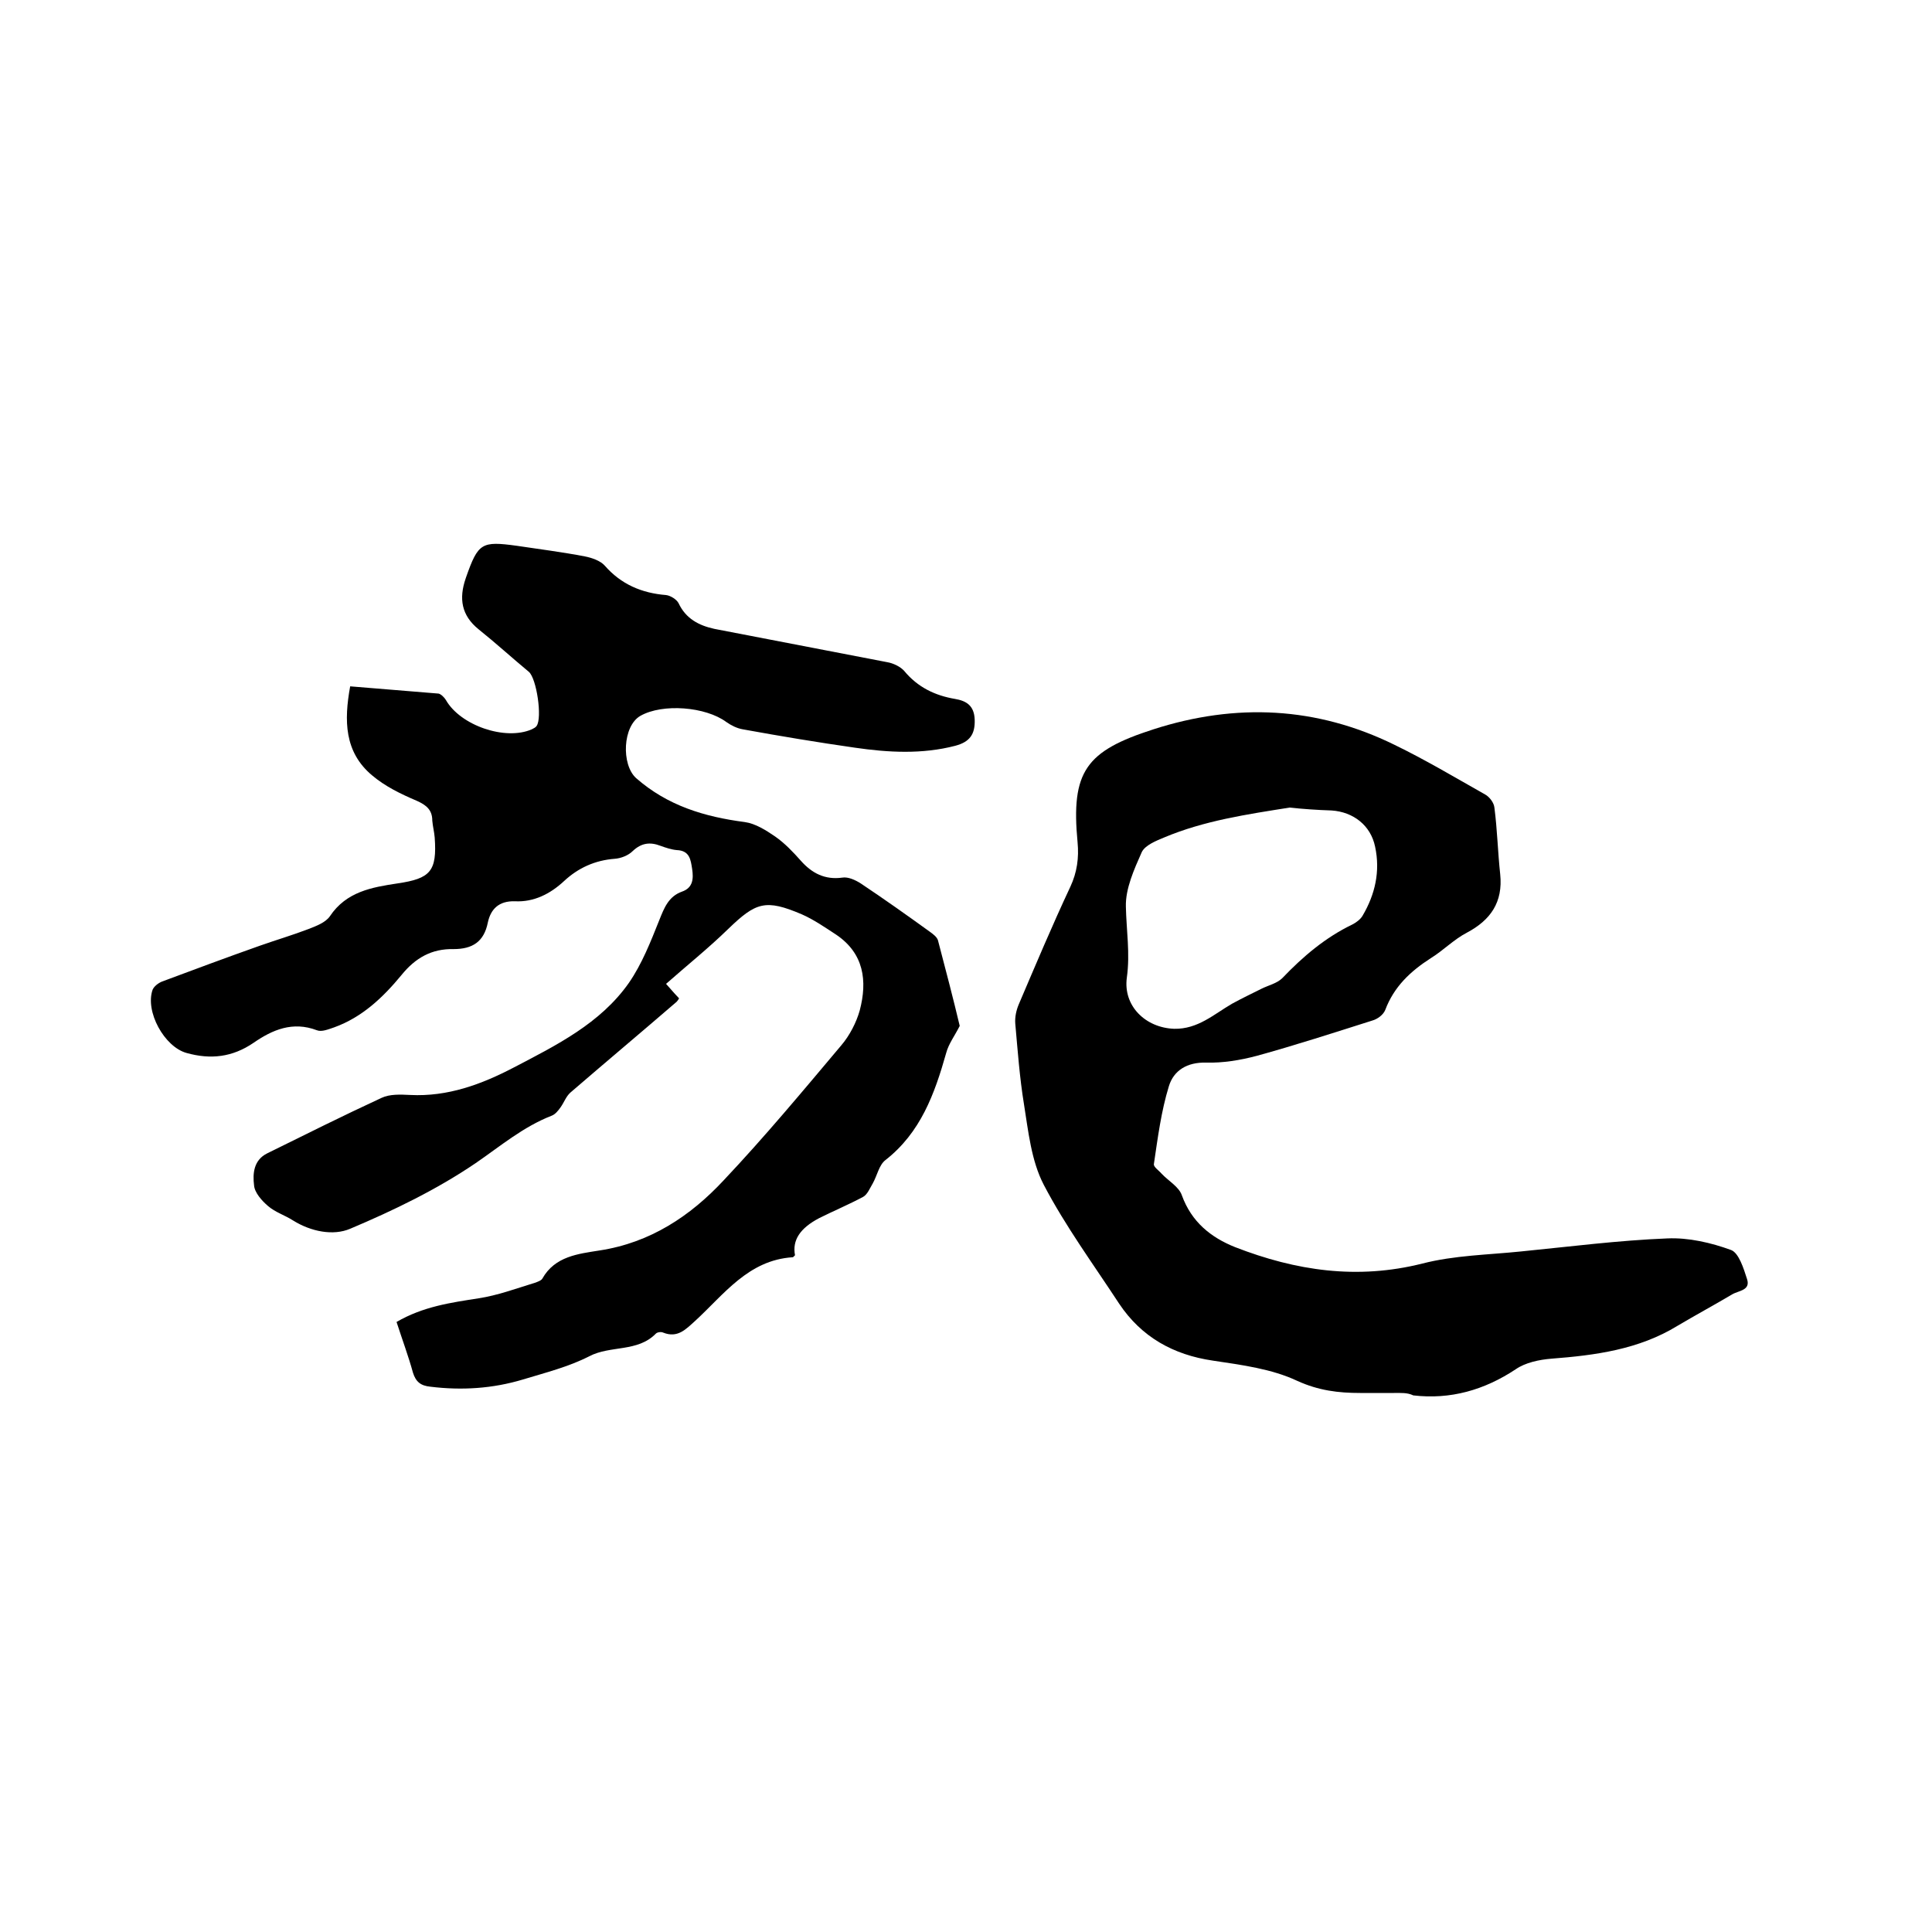
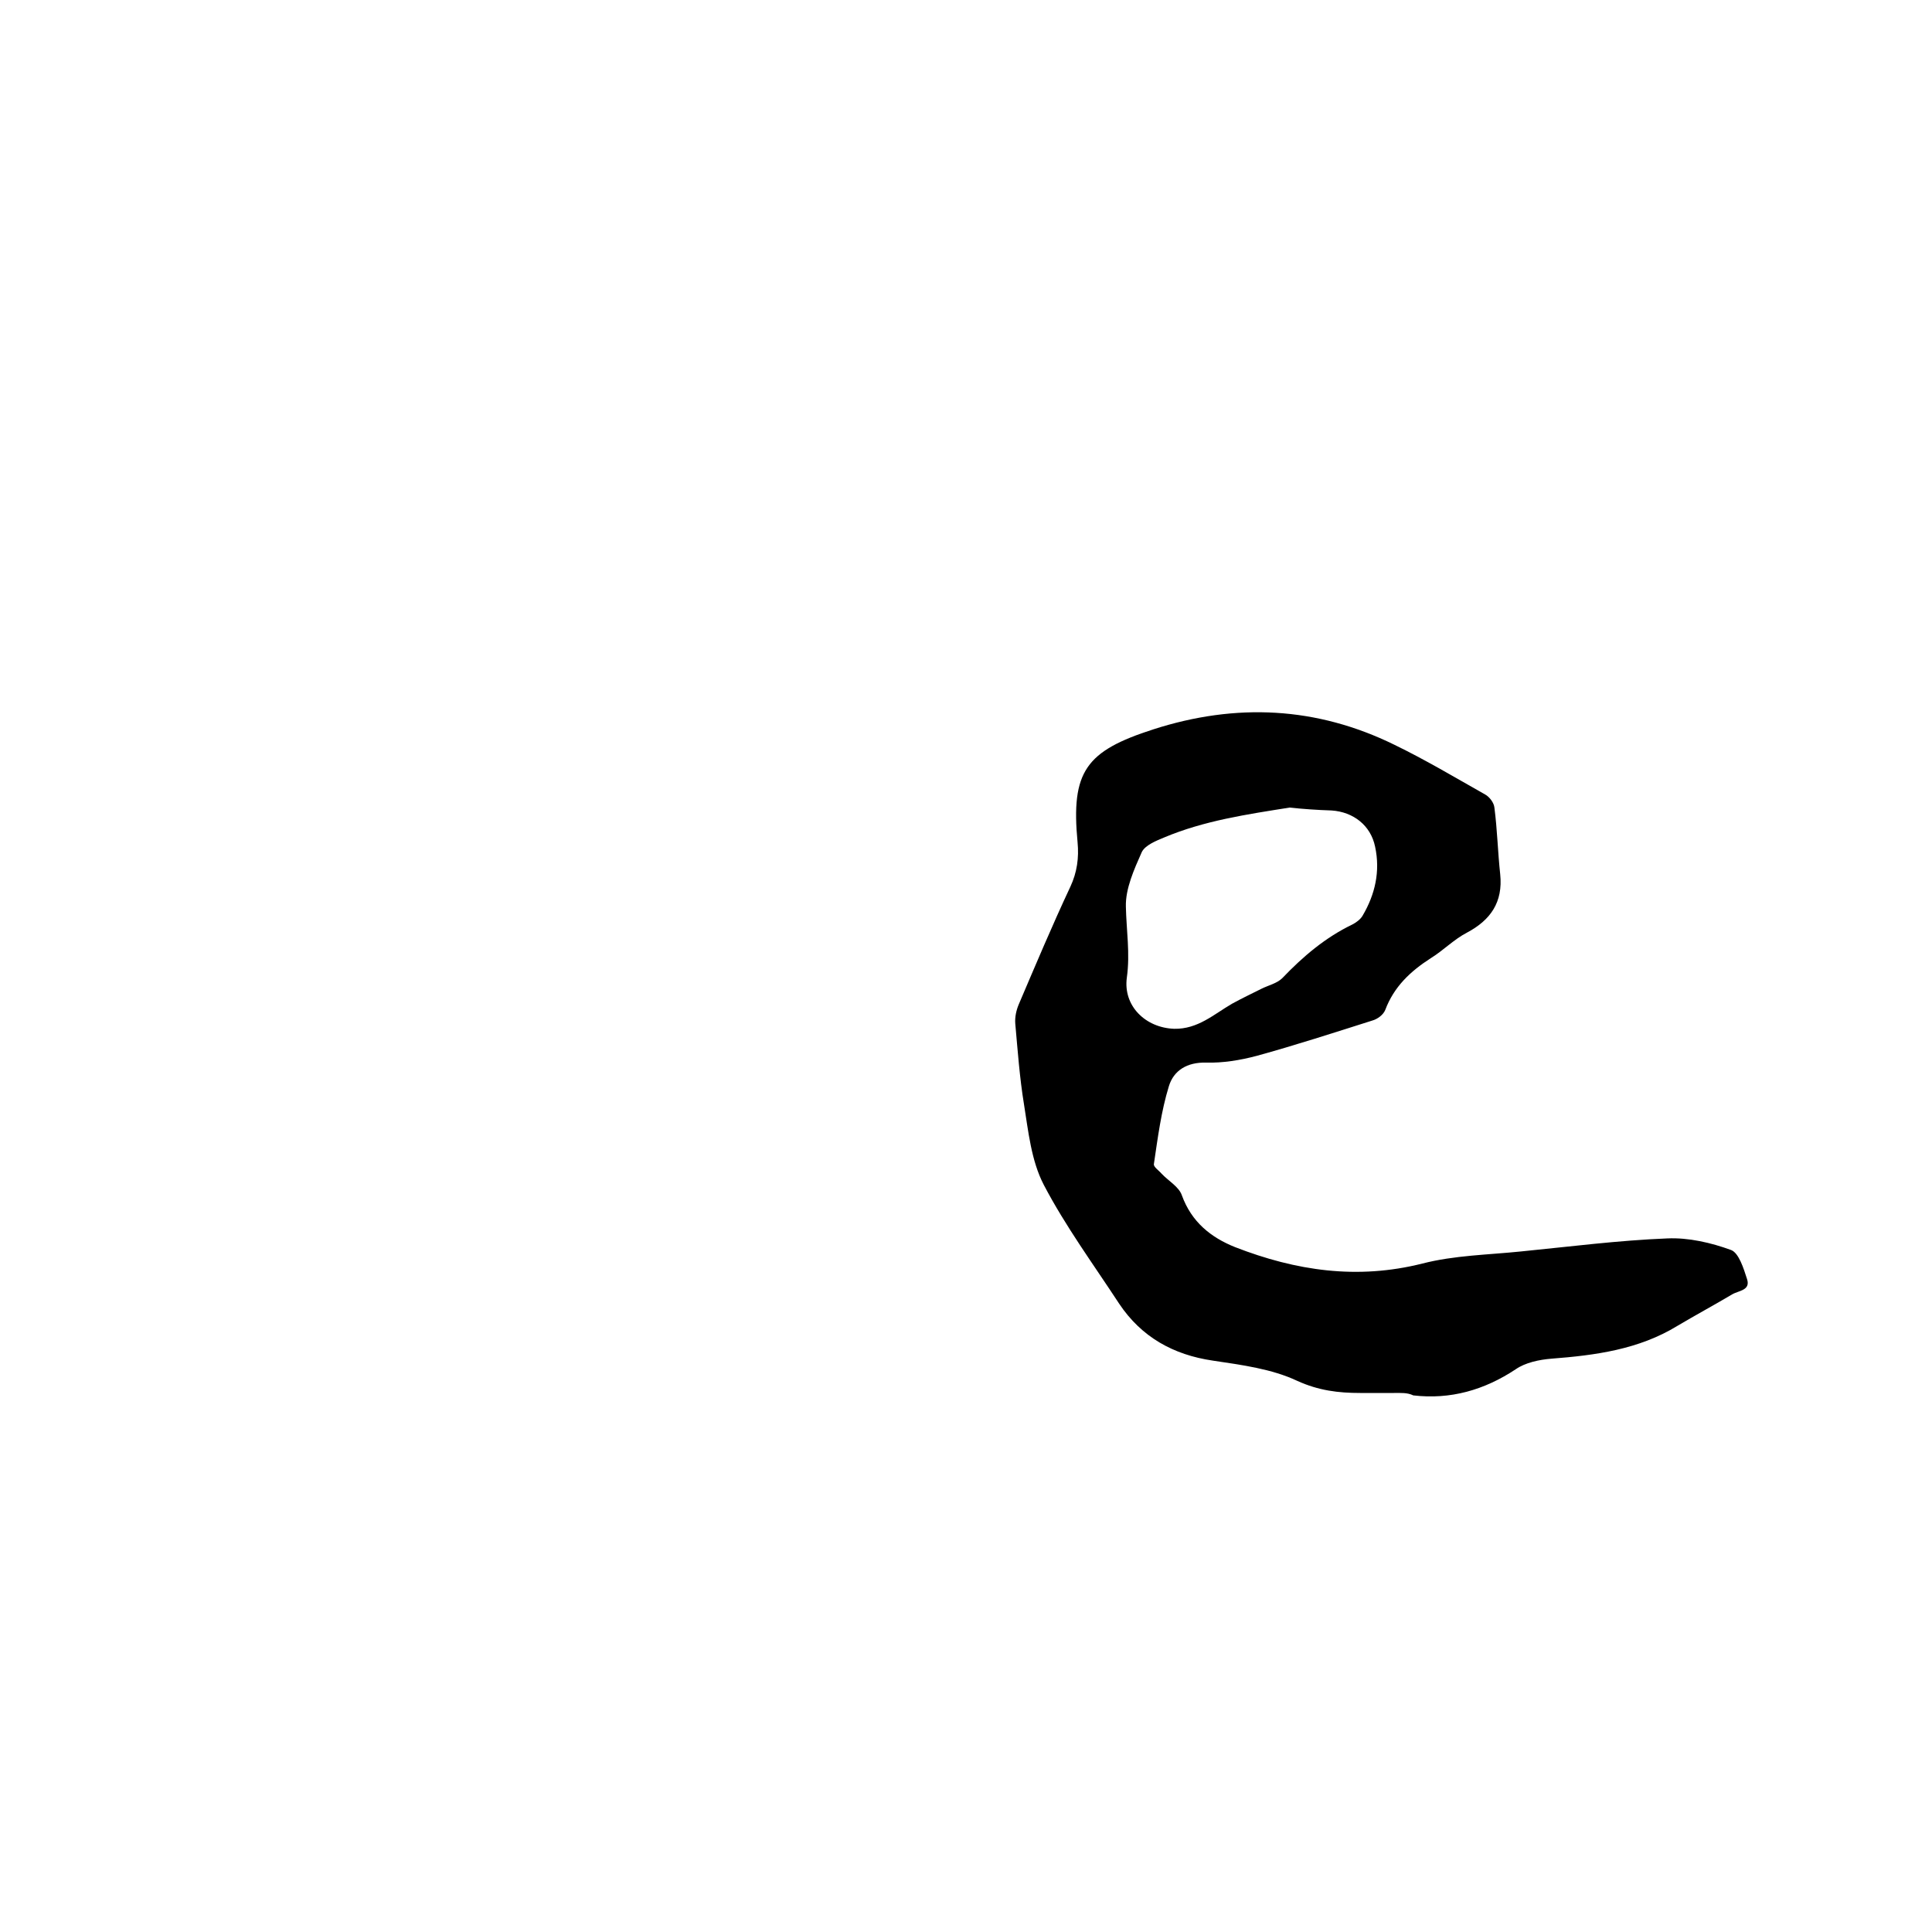
<svg xmlns="http://www.w3.org/2000/svg" enable-background="new 0 0 400 400" viewBox="0 0 400 400">
-   <path d="m82.1 273.7c5.5-3.2 11.2-4 17-4.9 3.9-.6 7.7-2 11.6-3.2.6-.2 1.4-.5 1.6-.9 2.6-4.6 7.4-5.1 11.8-5.8 10.5-1.6 18.8-7.1 25.7-14.5 8.5-9 16.4-18.5 24.4-28 1.7-2 3.1-4.7 3.8-7.2 1.6-6.1.9-11.8-4.9-15.7-2.3-1.5-4.6-3.1-7.1-4.2-7.5-3.2-9.5-2.5-15.2 3-4.1 4-8.6 7.6-12.9 11.4 1.6 1.8 2.1 2.4 2.7 3-.2.3-.3.5-.5.7-7.3 6.3-14.7 12.5-22 18.8-.9.8-1.3 2-2 3-.5.7-1.1 1.5-1.9 1.8-5.9 2.3-10.6 6.3-15.7 9.8-8.1 5.5-17 9.8-26 13.6-3.5 1.5-8.1.6-11.8-1.7-1.7-1.1-3.7-1.7-5.2-3-1.3-1.1-2.8-2.8-2.9-4.3-.3-2.4-.1-5.2 2.7-6.6 7.9-3.9 15.7-7.8 23.7-11.5 1.7-.8 3.9-.7 5.9-.6 7.8.4 14.8-2.2 21.5-5.7 8.8-4.6 17.9-9.1 23.8-17.5 2.7-3.9 4.5-8.5 6.3-13 1-2.5 1.9-4.9 4.7-5.9 2.3-.8 2.4-2.7 2.1-4.7-.3-1.9-.5-3.8-3.2-3.9-1.1-.1-2.3-.5-3.4-.9-2.1-.8-3.9-.6-5.7 1.1-.9.9-2.4 1.5-3.7 1.6-4.1.3-7.6 1.9-10.5 4.6s-6.3 4.4-10.2 4.2c-3.3-.1-5 1.6-5.6 4.4-.8 4-3.2 5.5-7.1 5.5-4.5-.1-7.9 1.8-10.8 5.4-3.8 4.6-8.1 8.7-13.9 10.8-1.2.4-2.6 1-3.6.6-5-1.9-9.2-.1-13.1 2.6-4.4 3-8.9 3.5-13.9 2.1-4.6-1.3-8.6-8.6-7-13.1.3-.7 1.2-1.4 2-1.7 6.7-2.5 13.4-5 20.2-7.4 3.4-1.2 6.8-2.2 10.2-3.5 1.5-.6 3.4-1.3 4.3-2.6 3.4-5.1 8.7-6 14-6.8 6.8-1 8.2-2.5 7.7-9.5-.1-1.2-.4-2.3-.5-3.5 0-2.2-1.2-3.2-3.2-4.1-3.3-1.4-6.6-3-9.3-5.3-5.7-4.8-5.8-11.3-4.5-18.4l18.3 1.5c.5.1 1.2.8 1.5 1.3 3 5.3 12.3 8.5 17.8 6.1.4-.2.8-.4 1-.7 1.2-1.7 0-9.8-1.6-11.2-3.5-2.9-6.9-6-10.4-8.8-3.6-2.9-4.1-6.4-2.7-10.5 0-.1.1-.2.1-.3 2.5-7.1 3.2-7.5 10.5-6.5 4.7.7 9.4 1.3 14.1 2.2 1.5.3 3.2.9 4.1 1.9 3.4 3.9 7.7 5.7 12.7 6.1.9.1 2.2.9 2.6 1.7 1.5 3.2 4.2 4.6 7.4 5.3 11.9 2.3 23.9 4.6 35.8 6.9 1.2.2 2.7.9 3.5 1.8 2.8 3.4 6.4 5.1 10.5 5.8 2.4.4 4 1.4 4.1 4.3.1 3-1 4.6-4 5.4-6.9 1.8-13.9 1.4-20.8.4-7.7-1.1-15.5-2.4-23.2-3.8-1.2-.2-2.4-.8-3.4-1.5-4.3-3.2-13.2-3.9-17.8-1.3-3.7 2.1-4 10.1-.9 12.9 6.5 5.7 14.1 8 22.5 9.1 2.2.3 4.4 1.7 6.3 3 2 1.4 3.7 3.2 5.3 5 2.3 2.6 5 4 8.6 3.5 1.2-.2 2.7.5 3.8 1.2 4.8 3.2 9.6 6.6 14.3 10 .7.5 1.5 1.1 1.7 1.8 1.6 6.1 3.2 12.2 4.5 17.7-1 2-2.3 3.7-2.8 5.6-2.4 8.5-5.3 16.5-12.6 22.2-1.3 1-1.7 3.2-2.6 4.8-.6 1-1.1 2.3-2 2.8-3 1.6-6.1 2.9-9.1 4.4-4 2.1-5.6 4.6-5 7.7-.2.1-.3.4-.5.4-9.2.6-14.2 7.7-20.2 13.2-1.9 1.7-3.6 3.6-6.6 2.4-.4-.2-1.2-.1-1.5.2-3.8 3.9-9.4 2.4-13.8 4.7-4.3 2.2-9.1 3.4-13.7 4.8-6.3 1.9-12.7 2.3-19.2 1.5-2-.2-3-1-3.6-2.9-.9-3.3-2.2-6.8-3.4-10.5z" />
  <path d="m288.6 288.4c-2.3 0-4.7 0-7 0-4.5 0-8.6-.5-13-2.5-5.3-2.5-11.5-3.3-17.5-4.2-8.2-1.2-14.8-4.9-19.4-11.8-5.3-8.1-11.1-16-15.6-24.6-2.6-5-3.2-11.1-4.1-16.7-.9-5.5-1.3-11.1-1.8-16.7-.1-1.3.2-2.7.7-3.9 3.5-8.2 6.9-16.3 10.7-24.4 1.4-3 1.8-6 1.5-9.2-1.4-14.7 1.7-18.9 15.7-23.4 17.1-5.5 33.8-4.7 49.9 3.2 6.4 3.1 12.6 6.8 18.8 10.3.9.5 1.8 1.7 1.9 2.7.6 4.6.7 9.2 1.2 13.8.6 5.8-2 9.5-6.9 12.1-2.7 1.4-4.9 3.7-7.5 5.3-4.2 2.7-7.6 5.9-9.4 10.7-.4 1-1.6 1.9-2.7 2.2-7.9 2.5-15.9 5.1-23.9 7.3-3.4.9-7 1.5-10.5 1.4-3.9-.1-6.7 1.6-7.7 4.9-1.6 5.2-2.3 10.7-3.1 16.1-.1.6 1 1.3 1.6 2 1.4 1.5 3.6 2.7 4.2 4.5 2 5.5 6 8.7 11 10.7 12.6 4.9 25.3 6.8 38.8 3.4 6.6-1.7 13.6-1.8 20.4-2.5 10.1-1 20.2-2.3 30.3-2.7 4.4-.2 9.1.9 13.2 2.4 1.6.6 2.6 3.8 3.3 6 .8 2.4-1.8 2.4-3.1 3.2-3.7 2.2-7.6 4.3-11.3 6.5-8 4.9-17 6.1-26.1 6.8-2.5.2-5.4.8-7.4 2.2-6.5 4.3-13.5 6.3-21.2 5.4-1.2-.6-2.6-.5-4-.5zm-21.6-121.2c-8.8 1.4-17.7 2.7-26 6.2-1.7.7-3.9 1.6-4.6 3-1.6 3.6-3.4 7.6-3.3 11.3.1 4.9.9 9.7.2 14.7-.8 5.9 3.9 10.4 9.8 10.6 4.9.1 8.2-3 12-5.2 2-1.1 4.1-2.1 6.1-3.1 1.4-.7 3.2-1.1 4.3-2.2 4.3-4.5 8.9-8.4 14.5-11.1.8-.4 1.7-1.1 2.1-1.8 2.6-4.4 3.7-9.2 2.6-14.3-.9-4.4-4.5-7.2-9-7.5-3-.1-5.9-.3-8.7-.6z" />
</svg>